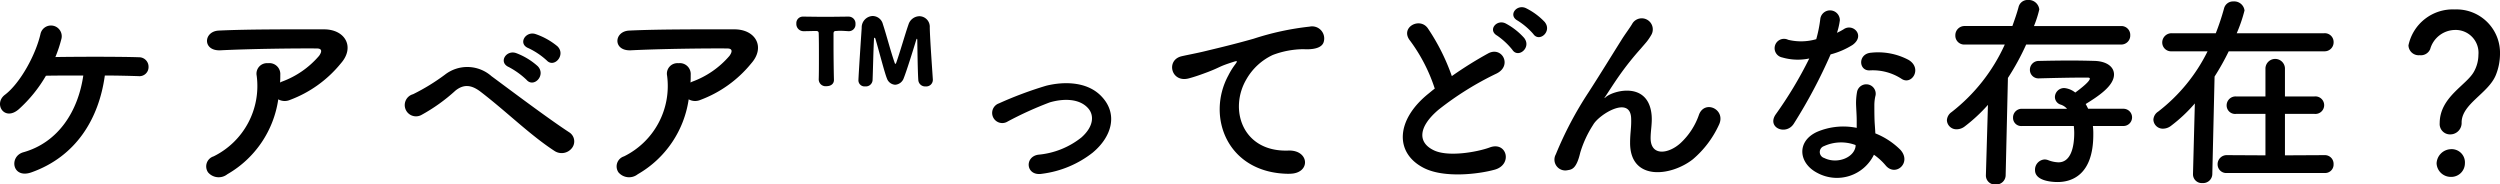
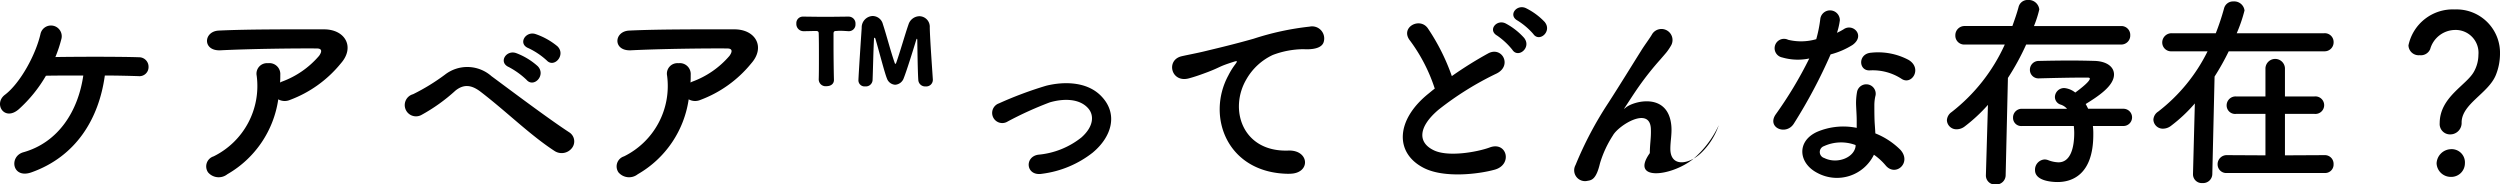
<svg xmlns="http://www.w3.org/2000/svg" width="316.755" height="23.374" viewBox="0 0 316.755 23.374">
-   <path id="パス_126111" data-name="パス 126111" d="M183.126,18.092c1.742,0,3.3.052,4.264.078A1.149,1.149,0,0,0,188.664,17a1.2,1.2,0,0,0-1.222-1.222c-2.236-.078-7.514-.078-10.582-.026a16.813,16.813,0,0,0,.78-2.366,1.363,1.363,0,0,0-2.652-.624c-.6,2.7-2.6,6.318-4.524,7.774-1.482,1.118-.078,3.432,1.768,1.82a17.558,17.558,0,0,0,3.432-4.238c1.248-.026,2.964-.026,4.732-.026-.65,4.5-3.146,8.476-7.592,9.724-1.846.52-1.43,3.406,1.014,2.548C179.46,28.362,182.372,23.6,183.126,18.092Zm21.97,3.016a1.687,1.687,0,0,0,1.482.078,15.116,15.116,0,0,0,6.448-4.628c1.82-2.054.572-4.316-2.132-4.316-3.9,0-9.568-.026-13.338.156-1.95.1-2.08,2.6.208,2.5,3.64-.182,9.308-.26,12.22-.234.676,0,.676.39.286.936a11.314,11.314,0,0,1-4.732,3.276c-.078.026-.13.078-.208.1.026-.312.026-.65.026-.962a1.385,1.385,0,0,0-1.56-1.482,1.33,1.33,0,0,0-1.43,1.586,9.936,9.936,0,0,1-5.46,10.218,1.331,1.331,0,0,0-.7,2.028,1.766,1.766,0,0,0,2.444.234A13.107,13.107,0,0,0,205.1,21.108Zm34.008-4.94c.936,1.04,2.47-.676,1.378-1.768a8.741,8.741,0,0,0-2.782-1.56c-1.274-.416-2.288,1.248-.884,1.794A9.278,9.278,0,0,1,239.1,16.168Zm-2.548,2.47c.91,1.066,2.5-.572,1.43-1.716a8.575,8.575,0,0,0-2.73-1.664c-1.274-.468-2.314,1.17-.936,1.768A10.015,10.015,0,0,1,236.556,18.638Zm5.72,8.684a1.362,1.362,0,0,0-.26-2c-2.756-1.794-7.826-5.616-9.906-7.15a4.616,4.616,0,0,0-5.9-.182,26.018,26.018,0,0,1-4.03,2.47,1.427,1.427,0,1,0,1.014,2.652,22.147,22.147,0,0,0,4.368-3.12c.988-.78,1.95-.78,3.172.156,3.354,2.574,6.266,5.486,9.386,7.514A1.642,1.642,0,0,0,242.276,27.322Zm14.82-6.214a1.687,1.687,0,0,0,1.482.078,15.116,15.116,0,0,0,6.448-4.628c1.82-2.054.572-4.316-2.132-4.316-3.9,0-9.568-.026-13.338.156-1.95.1-2.08,2.6.208,2.5,3.64-.182,9.308-.26,12.22-.234.676,0,.676.39.286.936a11.314,11.314,0,0,1-4.732,3.276c-.078.026-.13.078-.208.1.026-.312.026-.65.026-.962a1.385,1.385,0,0,0-1.56-1.482,1.33,1.33,0,0,0-1.43,1.586,9.936,9.936,0,0,1-5.46,10.218,1.331,1.331,0,0,0-.7,2.028,1.766,1.766,0,0,0,2.444.234A13.107,13.107,0,0,0,257.1,21.108Zm30.94-2.444v-.078c-.1-1.56-.364-5.148-.39-6.578a1.337,1.337,0,0,0-1.3-1.43,1.485,1.485,0,0,0-1.4,1.066c-.39,1.092-1.092,3.562-1.56,4.862-.026.078-.052.1-.078.1-.052,0-.078-.026-.1-.1-.546-1.56-.988-3.354-1.508-4.94a1.348,1.348,0,0,0-1.3-1.014,1.45,1.45,0,0,0-1.378,1.508c-.312,4.628-.416,6.474-.416,6.682a.777.777,0,0,0,.858.728.853.853,0,0,0,.936-.78c.052-1.2.1-3.848.182-5.252,0-.078.026-.13.078-.13.026,0,.078.052.1.13.468,1.586,1.17,4.342,1.456,5.018a1.18,1.18,0,0,0,1.04.806,1.231,1.231,0,0,0,1.092-.832c.364-.91,1.144-3.406,1.586-4.862.026-.078.052-.13.078-.13s.052.052.052.13c.026,1.4.052,4,.13,5.1a.87.87,0,0,0,.936.806A.835.835,0,0,0,288.036,18.664Zm-14.456-.026a.865.865,0,0,0,.962.806c.65,0,.988-.364.962-.832-.026-1.04-.052-2.86-.052-4.368V12.762c0-.234.13-.312.286-.312.13,0,.312-.026.52-.026.312,0,.676.026,1.092.052h.052a.84.84,0,0,0,.832-.91.866.866,0,0,0-.858-.936h-.026c-.728,0-1.846.026-2.938.026-1.066,0-2.132-.026-2.782-.026H271.6a.823.823,0,0,0-.858.884.909.909,0,0,0,.884.962c.572,0,1.17-.026,1.612-.026.234,0,.338.078.338.312.026.78.026,1.9.026,3.016,0,1.092,0,2.158-.026,2.834Zm34.736,9.2c2.366-1.976,3.25-4.862,1.066-7.124-1.82-1.9-4.81-1.872-6.994-1.326a48.048,48.048,0,0,0-5.98,2.236,1.282,1.282,0,1,0,1.118,2.288,44.638,44.638,0,0,1,5.33-2.418c1.69-.494,3.744-.52,4.862.754.78.884.7,2.314-.858,3.692a10.214,10.214,0,0,1-5.46,2.184c-1.794.26-1.586,2.756.468,2.418A13.066,13.066,0,0,0,308.316,27.842Zm24.882,2.7c2.756.026,2.6-3.042-.13-2.938-5.824.208-7.566-5.252-5.278-9.074a7.493,7.493,0,0,1,3.328-3.042,11.175,11.175,0,0,1,3.874-.728c1.82.1,2.392-.416,2.548-.858a1.533,1.533,0,0,0-1.768-2,35.006,35.006,0,0,0-7.1,1.534c-2.652.754-4.914,1.274-6.188,1.586-.832.208-2.34.494-2.886.624-2.08.442-1.4,3.432.884,2.808.78-.208,1.508-.468,2.34-.78,1.768-.676,1.326-.676,3.276-1.3.494-.156.624-.182.208.364a8.982,8.982,0,0,0-.832,1.352C322.642,23.318,325.346,30.52,333.2,30.546Zm32.4-19.188a8.358,8.358,0,0,0-2.418-1.794c-1.17-.546-2.314.91-1.04,1.586a8.83,8.83,0,0,1,1.976,1.69C364.866,13.932,366.5,12.528,365.594,11.358Zm-2.6,2.028a8.449,8.449,0,0,0-2.366-1.872c-1.144-.6-2.34.832-1.092,1.534a9.06,9.06,0,0,1,1.924,1.794C362.188,15.96,363.878,14.582,362.994,13.386Zm-11.362,6.37c-.26.182-.494.39-.754.6-4.212,3.354-4.368,7.566-.624,9.464,2.574,1.3,6.916.78,8.97.208,2.314-.65,1.534-3.64-.65-2.808-1.56.572-5.278,1.248-7.1.338-2.028-.988-1.95-2.938.624-5.122a39.08,39.08,0,0,1,7.384-4.6c2-1.014.65-3.51-1.118-2.522a49.6,49.6,0,0,0-4.576,2.86,26.391,26.391,0,0,0-3.042-6.058c-1.04-1.482-3.588-.078-2.236,1.586A21.144,21.144,0,0,1,351.632,19.756ZM384.34,28.7a12.617,12.617,0,0,0,3.276-4.316c.988-1.95-1.742-3.276-2.5-1.352a8.813,8.813,0,0,1-2.366,3.64c-1.534,1.378-3.77,1.664-3.77-.65,0-.962.208-1.846.13-2.86-.364-4.394-4.862-3.172-5.8-2.34-.182.156-.26.208-.078-.052.572-.858,1.092-1.69,1.768-2.652a37.423,37.423,0,0,1,2.756-3.458c.286-.338.546-.624.754-.884a6.909,6.909,0,0,0,.6-.91,1.4,1.4,0,0,0-2.418-1.4c-.286.52-.988,1.43-1.43,2.158-1.274,2.028-2.626,4.238-4.134,6.578a45.825,45.825,0,0,0-4.16,7.878,1.373,1.373,0,0,0,1.534,2c.52-.078,1.092-.208,1.56-2.21a13.669,13.669,0,0,1,1.638-3.536c.728-1.3,4.68-3.744,4.81-.858.052,1.17-.13,1.9-.13,3.094C376.332,31.482,381.532,30.91,384.34,28.7Zm26.468-10.166c1.274.806,2.626-1.352.858-2.418a8.223,8.223,0,0,0-4.784-.91c-1.664.156-1.56,2.314-.13,2.236A6.683,6.683,0,0,1,410.808,18.534Zm-11.726-2.6a50.742,50.742,0,0,1-4.264,7.1c-1.144,1.69,1.352,2.7,2.314,1.144a65.7,65.7,0,0,0,4.654-8.762,9.933,9.933,0,0,0,2.782-1.2c1.664-1.2.026-2.808-1.144-1.976a8.068,8.068,0,0,1-.832.442,8.742,8.742,0,0,0,.364-1.586,1.245,1.245,0,0,0-2.47-.234,16.765,16.765,0,0,1-.52,2.626,6.941,6.941,0,0,1-3.562.078,1.19,1.19,0,1,0-.754,2.236A7.113,7.113,0,0,0,399.082,15.934Zm8.19,12.194a7.528,7.528,0,0,1,1.482,1.352c1.248,1.508,3.354-.338,1.872-1.976a9.433,9.433,0,0,0-3.172-2.08c-.026-.572-.078-1.118-.1-1.612-.026-.754-.026-1.4-.026-2a5.186,5.186,0,0,1,.156-1.222,1.194,1.194,0,0,0-2.34-.468,7.755,7.755,0,0,0-.13,1.742c.026.65.078,1.3.078,1.95v.91a8.5,8.5,0,0,0-4.992.494c-2.678,1.2-2.392,4,.026,5.226A5.208,5.208,0,0,0,407.272,28.128Zm-2.314-1.222c-.026.078,0,.182-.026.26-.286,1.4-2.392,2.158-3.952,1.378a.79.79,0,0,1-.026-1.508A5.213,5.213,0,0,1,404.958,26.906Zm33.93-2.418a1.092,1.092,0,0,0,0-2.184h-4.472c-.1-.208-.208-.416-.312-.6,1.508-.936,3.588-2.262,3.588-3.744,0-.936-.858-1.638-2.366-1.716-.884-.026-2-.052-3.146-.052-1.378,0-2.834.026-4,.052a1.113,1.113,0,0,0-1.144,1.118,1.078,1.078,0,0,0,1.144,1.092h.026c1.846-.052,4.16-.1,5.564-.1h.572c.208,0,.286.052.286.13,0,.442-1.742,1.69-1.846,1.768a2.6,2.6,0,0,0-1.378-.572,1.166,1.166,0,0,0-1.2,1.144,1.02,1.02,0,0,0,.754.962,1.8,1.8,0,0,1,.78.52h-5.72a1.1,1.1,0,0,0-1.118,1.144,1.031,1.031,0,0,0,1.118,1.04H432.6c.026.286.052.572.052.884,0,1.872-.468,3.718-2,3.718a3.938,3.938,0,0,1-1.326-.286,1.321,1.321,0,0,0-.442-.078,1.3,1.3,0,0,0-1.2,1.352c0,1.43,2.314,1.508,2.86,1.508,1.612,0,4.524-.728,4.524-6.006a7.679,7.679,0,0,0-.052-1.092Zm-.338-10.322a1.138,1.138,0,0,0,1.2-1.17,1.124,1.124,0,0,0-1.2-1.17h-11a13.832,13.832,0,0,0,.676-2.106,1.356,1.356,0,0,0-1.43-1.2,1.175,1.175,0,0,0-1.2.91c-.208.78-.494,1.586-.78,2.392h-6.006a1.166,1.166,0,0,0-1.222,1.2,1.126,1.126,0,0,0,1.222,1.144h5.044a22.652,22.652,0,0,1-6.734,8.554,1.339,1.339,0,0,0-.6,1.04,1.2,1.2,0,0,0,1.248,1.144,1.675,1.675,0,0,0,1.014-.364,20.564,20.564,0,0,0,2.938-2.73l-.26,8.892v.052A1.139,1.139,0,0,0,422.69,31.9a1.192,1.192,0,0,0,1.274-1.2l.286-12.3a31.515,31.515,0,0,0,2.314-4.238Zm25.818,16.276a1.069,1.069,0,0,0,1.144-1.118,1.1,1.1,0,0,0-1.144-1.144l-5.018.026V22.954h3.744a1.111,1.111,0,1,0,0-2.21H459.35V17.156a1.237,1.237,0,0,0-2.47,0v3.588h-3.718a1.133,1.133,0,0,0-1.2,1.144,1.076,1.076,0,0,0,1.2,1.066h3.718v5.252l-4.862-.026a1.153,1.153,0,0,0-1.2,1.17,1.094,1.094,0,0,0,1.2,1.092Zm-.052-15.418a1.139,1.139,0,0,0,1.2-1.17,1.113,1.113,0,0,0-1.2-1.118H453.24a18.962,18.962,0,0,0,.988-2.886,1.31,1.31,0,0,0-1.4-1.144,1.175,1.175,0,0,0-1.2.91,31.343,31.343,0,0,1-1.04,3.12h-5.564a1.176,1.176,0,0,0-1.222,1.17,1.122,1.122,0,0,0,1.222,1.118h4.524a21.833,21.833,0,0,1-6.266,7.644,1.3,1.3,0,0,0-.6,1.014,1.189,1.189,0,0,0,1.222,1.144,1.675,1.675,0,0,0,1.014-.364,19.243,19.243,0,0,0,3.016-2.834l-.234,8.918V30.6a1.111,1.111,0,0,0,1.2,1.118,1.166,1.166,0,0,0,1.248-1.17l.286-12.324a31.679,31.679,0,0,0,1.794-3.2Zm15.964,10.53a1.447,1.447,0,0,0,1.456-1.508c0-2.366,3.406-3.692,4.342-6.032a7.237,7.237,0,0,0,.52-2.6,5.507,5.507,0,0,0-5.72-5.694A5.733,5.733,0,0,0,475,14.27a1.291,1.291,0,0,0,1.43,1.248,1.275,1.275,0,0,0,1.326-.78A3.311,3.311,0,0,1,480.9,12.32a2.891,2.891,0,0,1,2.964,3.146A4.452,4.452,0,0,1,483.3,17.6c-.936,1.716-4.342,3.224-4.342,6.526A1.312,1.312,0,0,0,480.28,25.554Zm1.872,3.666a1.678,1.678,0,0,0-1.794-1.794,1.878,1.878,0,0,0-1.794,1.794,1.8,1.8,0,0,0,1.794,1.716A1.729,1.729,0,0,0,482.152,29.22Z" transform="translate(-169.843 -8.524)" />
+   <path id="パス_126111" data-name="パス 126111" d="M183.126,18.092c1.742,0,3.3.052,4.264.078A1.149,1.149,0,0,0,188.664,17a1.2,1.2,0,0,0-1.222-1.222c-2.236-.078-7.514-.078-10.582-.026a16.813,16.813,0,0,0,.78-2.366,1.363,1.363,0,0,0-2.652-.624c-.6,2.7-2.6,6.318-4.524,7.774-1.482,1.118-.078,3.432,1.768,1.82a17.558,17.558,0,0,0,3.432-4.238c1.248-.026,2.964-.026,4.732-.026-.65,4.5-3.146,8.476-7.592,9.724-1.846.52-1.43,3.406,1.014,2.548C179.46,28.362,182.372,23.6,183.126,18.092Zm21.97,3.016a1.687,1.687,0,0,0,1.482.078,15.116,15.116,0,0,0,6.448-4.628c1.82-2.054.572-4.316-2.132-4.316-3.9,0-9.568-.026-13.338.156-1.95.1-2.08,2.6.208,2.5,3.64-.182,9.308-.26,12.22-.234.676,0,.676.39.286.936a11.314,11.314,0,0,1-4.732,3.276c-.078.026-.13.078-.208.1.026-.312.026-.65.026-.962a1.385,1.385,0,0,0-1.56-1.482,1.33,1.33,0,0,0-1.43,1.586,9.936,9.936,0,0,1-5.46,10.218,1.331,1.331,0,0,0-.7,2.028,1.766,1.766,0,0,0,2.444.234A13.107,13.107,0,0,0,205.1,21.108Zm34.008-4.94c.936,1.04,2.47-.676,1.378-1.768a8.741,8.741,0,0,0-2.782-1.56c-1.274-.416-2.288,1.248-.884,1.794A9.278,9.278,0,0,1,239.1,16.168Zm-2.548,2.47c.91,1.066,2.5-.572,1.43-1.716a8.575,8.575,0,0,0-2.73-1.664c-1.274-.468-2.314,1.17-.936,1.768A10.015,10.015,0,0,1,236.556,18.638Zm5.72,8.684a1.362,1.362,0,0,0-.26-2c-2.756-1.794-7.826-5.616-9.906-7.15a4.616,4.616,0,0,0-5.9-.182,26.018,26.018,0,0,1-4.03,2.47,1.427,1.427,0,1,0,1.014,2.652,22.147,22.147,0,0,0,4.368-3.12c.988-.78,1.95-.78,3.172.156,3.354,2.574,6.266,5.486,9.386,7.514A1.642,1.642,0,0,0,242.276,27.322Zm14.82-6.214a1.687,1.687,0,0,0,1.482.078,15.116,15.116,0,0,0,6.448-4.628c1.82-2.054.572-4.316-2.132-4.316-3.9,0-9.568-.026-13.338.156-1.95.1-2.08,2.6.208,2.5,3.64-.182,9.308-.26,12.22-.234.676,0,.676.39.286.936a11.314,11.314,0,0,1-4.732,3.276c-.078.026-.13.078-.208.1.026-.312.026-.65.026-.962a1.385,1.385,0,0,0-1.56-1.482,1.33,1.33,0,0,0-1.43,1.586,9.936,9.936,0,0,1-5.46,10.218,1.331,1.331,0,0,0-.7,2.028,1.766,1.766,0,0,0,2.444.234A13.107,13.107,0,0,0,257.1,21.108Zm30.94-2.444v-.078c-.1-1.56-.364-5.148-.39-6.578a1.337,1.337,0,0,0-1.3-1.43,1.485,1.485,0,0,0-1.4,1.066c-.39,1.092-1.092,3.562-1.56,4.862-.026.078-.052.1-.078.1-.052,0-.078-.026-.1-.1-.546-1.56-.988-3.354-1.508-4.94a1.348,1.348,0,0,0-1.3-1.014,1.45,1.45,0,0,0-1.378,1.508c-.312,4.628-.416,6.474-.416,6.682a.777.777,0,0,0,.858.728.853.853,0,0,0,.936-.78c.052-1.2.1-3.848.182-5.252,0-.078.026-.13.078-.13.026,0,.078.052.1.13.468,1.586,1.17,4.342,1.456,5.018a1.18,1.18,0,0,0,1.04.806,1.231,1.231,0,0,0,1.092-.832c.364-.91,1.144-3.406,1.586-4.862.026-.078.052-.13.078-.13s.052.052.052.13c.026,1.4.052,4,.13,5.1a.87.87,0,0,0,.936.806A.835.835,0,0,0,288.036,18.664Zm-14.456-.026a.865.865,0,0,0,.962.806c.65,0,.988-.364.962-.832-.026-1.04-.052-2.86-.052-4.368V12.762c0-.234.13-.312.286-.312.13,0,.312-.026.52-.026.312,0,.676.026,1.092.052h.052a.84.84,0,0,0,.832-.91.866.866,0,0,0-.858-.936h-.026c-.728,0-1.846.026-2.938.026-1.066,0-2.132-.026-2.782-.026H271.6a.823.823,0,0,0-.858.884.909.909,0,0,0,.884.962c.572,0,1.17-.026,1.612-.026.234,0,.338.078.338.312.026.78.026,1.9.026,3.016,0,1.092,0,2.158-.026,2.834Zm34.736,9.2c2.366-1.976,3.25-4.862,1.066-7.124-1.82-1.9-4.81-1.872-6.994-1.326a48.048,48.048,0,0,0-5.98,2.236,1.282,1.282,0,1,0,1.118,2.288,44.638,44.638,0,0,1,5.33-2.418c1.69-.494,3.744-.52,4.862.754.78.884.7,2.314-.858,3.692a10.214,10.214,0,0,1-5.46,2.184c-1.794.26-1.586,2.756.468,2.418A13.066,13.066,0,0,0,308.316,27.842Zm24.882,2.7c2.756.026,2.6-3.042-.13-2.938-5.824.208-7.566-5.252-5.278-9.074a7.493,7.493,0,0,1,3.328-3.042,11.175,11.175,0,0,1,3.874-.728c1.82.1,2.392-.416,2.548-.858a1.533,1.533,0,0,0-1.768-2,35.006,35.006,0,0,0-7.1,1.534c-2.652.754-4.914,1.274-6.188,1.586-.832.208-2.34.494-2.886.624-2.08.442-1.4,3.432.884,2.808.78-.208,1.508-.468,2.34-.78,1.768-.676,1.326-.676,3.276-1.3.494-.156.624-.182.208.364a8.982,8.982,0,0,0-.832,1.352C322.642,23.318,325.346,30.52,333.2,30.546Zm32.4-19.188a8.358,8.358,0,0,0-2.418-1.794c-1.17-.546-2.314.91-1.04,1.586a8.83,8.83,0,0,1,1.976,1.69C364.866,13.932,366.5,12.528,365.594,11.358Zm-2.6,2.028a8.449,8.449,0,0,0-2.366-1.872c-1.144-.6-2.34.832-1.092,1.534a9.06,9.06,0,0,1,1.924,1.794C362.188,15.96,363.878,14.582,362.994,13.386Zm-11.362,6.37c-.26.182-.494.39-.754.6-4.212,3.354-4.368,7.566-.624,9.464,2.574,1.3,6.916.78,8.97.208,2.314-.65,1.534-3.64-.65-2.808-1.56.572-5.278,1.248-7.1.338-2.028-.988-1.95-2.938.624-5.122a39.08,39.08,0,0,1,7.384-4.6c2-1.014.65-3.51-1.118-2.522a49.6,49.6,0,0,0-4.576,2.86,26.391,26.391,0,0,0-3.042-6.058c-1.04-1.482-3.588-.078-2.236,1.586A21.144,21.144,0,0,1,351.632,19.756ZM384.34,28.7a12.617,12.617,0,0,0,3.276-4.316a8.813,8.813,0,0,1-2.366,3.64c-1.534,1.378-3.77,1.664-3.77-.65,0-.962.208-1.846.13-2.86-.364-4.394-4.862-3.172-5.8-2.34-.182.156-.26.208-.078-.052.572-.858,1.092-1.69,1.768-2.652a37.423,37.423,0,0,1,2.756-3.458c.286-.338.546-.624.754-.884a6.909,6.909,0,0,0,.6-.91,1.4,1.4,0,0,0-2.418-1.4c-.286.52-.988,1.43-1.43,2.158-1.274,2.028-2.626,4.238-4.134,6.578a45.825,45.825,0,0,0-4.16,7.878,1.373,1.373,0,0,0,1.534,2c.52-.078,1.092-.208,1.56-2.21a13.669,13.669,0,0,1,1.638-3.536c.728-1.3,4.68-3.744,4.81-.858.052,1.17-.13,1.9-.13,3.094C376.332,31.482,381.532,30.91,384.34,28.7Zm26.468-10.166c1.274.806,2.626-1.352.858-2.418a8.223,8.223,0,0,0-4.784-.91c-1.664.156-1.56,2.314-.13,2.236A6.683,6.683,0,0,1,410.808,18.534Zm-11.726-2.6a50.742,50.742,0,0,1-4.264,7.1c-1.144,1.69,1.352,2.7,2.314,1.144a65.7,65.7,0,0,0,4.654-8.762,9.933,9.933,0,0,0,2.782-1.2c1.664-1.2.026-2.808-1.144-1.976a8.068,8.068,0,0,1-.832.442,8.742,8.742,0,0,0,.364-1.586,1.245,1.245,0,0,0-2.47-.234,16.765,16.765,0,0,1-.52,2.626,6.941,6.941,0,0,1-3.562.078,1.19,1.19,0,1,0-.754,2.236A7.113,7.113,0,0,0,399.082,15.934Zm8.19,12.194a7.528,7.528,0,0,1,1.482,1.352c1.248,1.508,3.354-.338,1.872-1.976a9.433,9.433,0,0,0-3.172-2.08c-.026-.572-.078-1.118-.1-1.612-.026-.754-.026-1.4-.026-2a5.186,5.186,0,0,1,.156-1.222,1.194,1.194,0,0,0-2.34-.468,7.755,7.755,0,0,0-.13,1.742c.026.65.078,1.3.078,1.95v.91a8.5,8.5,0,0,0-4.992.494c-2.678,1.2-2.392,4,.026,5.226A5.208,5.208,0,0,0,407.272,28.128Zm-2.314-1.222c-.026.078,0,.182-.026.26-.286,1.4-2.392,2.158-3.952,1.378a.79.79,0,0,1-.026-1.508A5.213,5.213,0,0,1,404.958,26.906Zm33.93-2.418a1.092,1.092,0,0,0,0-2.184h-4.472c-.1-.208-.208-.416-.312-.6,1.508-.936,3.588-2.262,3.588-3.744,0-.936-.858-1.638-2.366-1.716-.884-.026-2-.052-3.146-.052-1.378,0-2.834.026-4,.052a1.113,1.113,0,0,0-1.144,1.118,1.078,1.078,0,0,0,1.144,1.092h.026c1.846-.052,4.16-.1,5.564-.1h.572c.208,0,.286.052.286.13,0,.442-1.742,1.69-1.846,1.768a2.6,2.6,0,0,0-1.378-.572,1.166,1.166,0,0,0-1.2,1.144,1.02,1.02,0,0,0,.754.962,1.8,1.8,0,0,1,.78.52h-5.72a1.1,1.1,0,0,0-1.118,1.144,1.031,1.031,0,0,0,1.118,1.04H432.6c.026.286.052.572.052.884,0,1.872-.468,3.718-2,3.718a3.938,3.938,0,0,1-1.326-.286,1.321,1.321,0,0,0-.442-.078,1.3,1.3,0,0,0-1.2,1.352c0,1.43,2.314,1.508,2.86,1.508,1.612,0,4.524-.728,4.524-6.006a7.679,7.679,0,0,0-.052-1.092Zm-.338-10.322a1.138,1.138,0,0,0,1.2-1.17,1.124,1.124,0,0,0-1.2-1.17h-11a13.832,13.832,0,0,0,.676-2.106,1.356,1.356,0,0,0-1.43-1.2,1.175,1.175,0,0,0-1.2.91c-.208.78-.494,1.586-.78,2.392h-6.006a1.166,1.166,0,0,0-1.222,1.2,1.126,1.126,0,0,0,1.222,1.144h5.044a22.652,22.652,0,0,1-6.734,8.554,1.339,1.339,0,0,0-.6,1.04,1.2,1.2,0,0,0,1.248,1.144,1.675,1.675,0,0,0,1.014-.364,20.564,20.564,0,0,0,2.938-2.73l-.26,8.892v.052A1.139,1.139,0,0,0,422.69,31.9a1.192,1.192,0,0,0,1.274-1.2l.286-12.3a31.515,31.515,0,0,0,2.314-4.238Zm25.818,16.276a1.069,1.069,0,0,0,1.144-1.118,1.1,1.1,0,0,0-1.144-1.144l-5.018.026V22.954h3.744a1.111,1.111,0,1,0,0-2.21H459.35V17.156a1.237,1.237,0,0,0-2.47,0v3.588h-3.718a1.133,1.133,0,0,0-1.2,1.144,1.076,1.076,0,0,0,1.2,1.066h3.718v5.252l-4.862-.026a1.153,1.153,0,0,0-1.2,1.17,1.094,1.094,0,0,0,1.2,1.092Zm-.052-15.418a1.139,1.139,0,0,0,1.2-1.17,1.113,1.113,0,0,0-1.2-1.118H453.24a18.962,18.962,0,0,0,.988-2.886,1.31,1.31,0,0,0-1.4-1.144,1.175,1.175,0,0,0-1.2.91,31.343,31.343,0,0,1-1.04,3.12h-5.564a1.176,1.176,0,0,0-1.222,1.17,1.122,1.122,0,0,0,1.222,1.118h4.524a21.833,21.833,0,0,1-6.266,7.644,1.3,1.3,0,0,0-.6,1.014,1.189,1.189,0,0,0,1.222,1.144,1.675,1.675,0,0,0,1.014-.364,19.243,19.243,0,0,0,3.016-2.834l-.234,8.918V30.6a1.111,1.111,0,0,0,1.2,1.118,1.166,1.166,0,0,0,1.248-1.17l.286-12.324a31.679,31.679,0,0,0,1.794-3.2Zm15.964,10.53a1.447,1.447,0,0,0,1.456-1.508c0-2.366,3.406-3.692,4.342-6.032a7.237,7.237,0,0,0,.52-2.6,5.507,5.507,0,0,0-5.72-5.694A5.733,5.733,0,0,0,475,14.27a1.291,1.291,0,0,0,1.43,1.248,1.275,1.275,0,0,0,1.326-.78A3.311,3.311,0,0,1,480.9,12.32a2.891,2.891,0,0,1,2.964,3.146A4.452,4.452,0,0,1,483.3,17.6c-.936,1.716-4.342,3.224-4.342,6.526A1.312,1.312,0,0,0,480.28,25.554Zm1.872,3.666a1.678,1.678,0,0,0-1.794-1.794,1.878,1.878,0,0,0-1.794,1.794,1.8,1.8,0,0,0,1.794,1.716A1.729,1.729,0,0,0,482.152,29.22Z" transform="translate(-169.843 -8.524)" />
</svg>